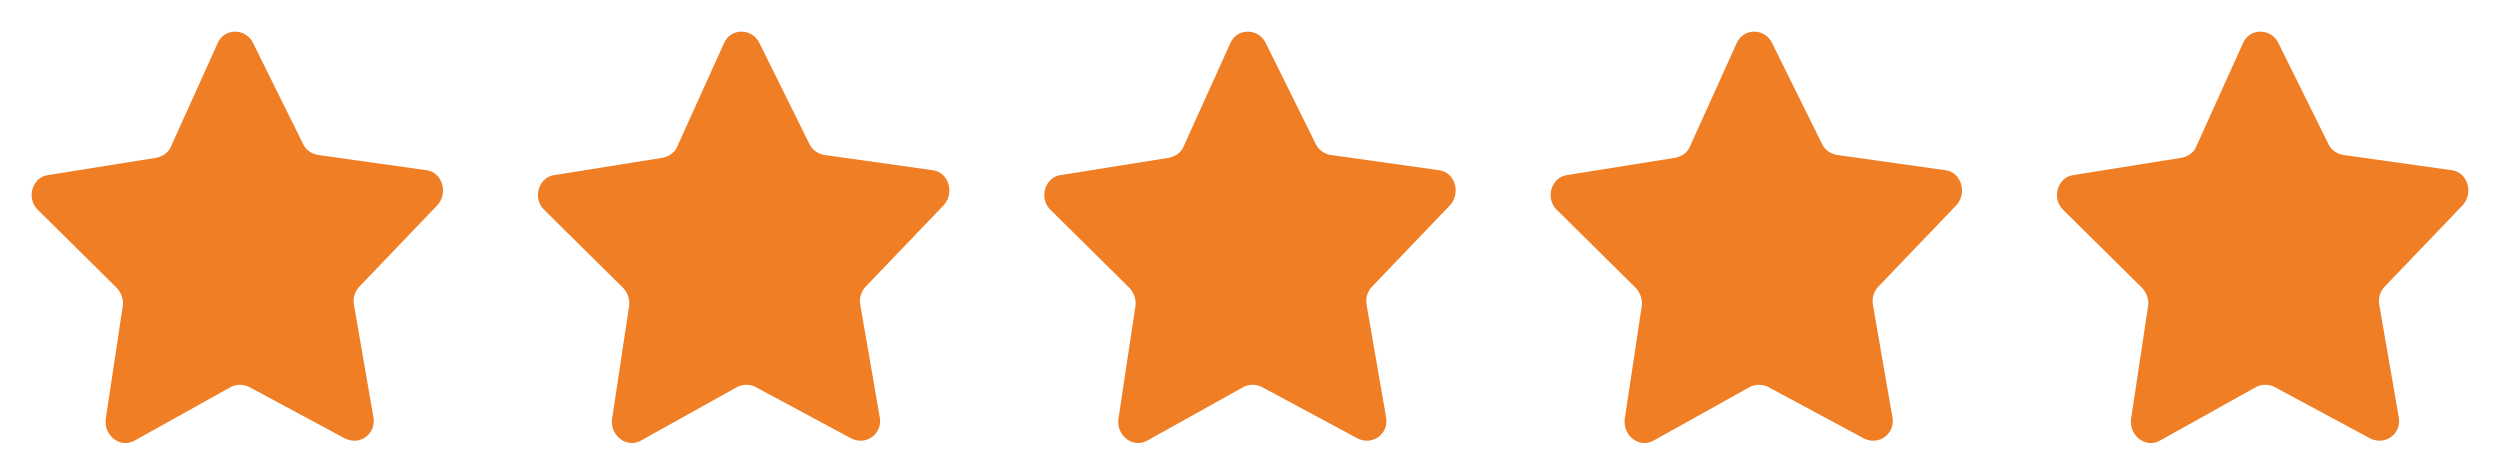
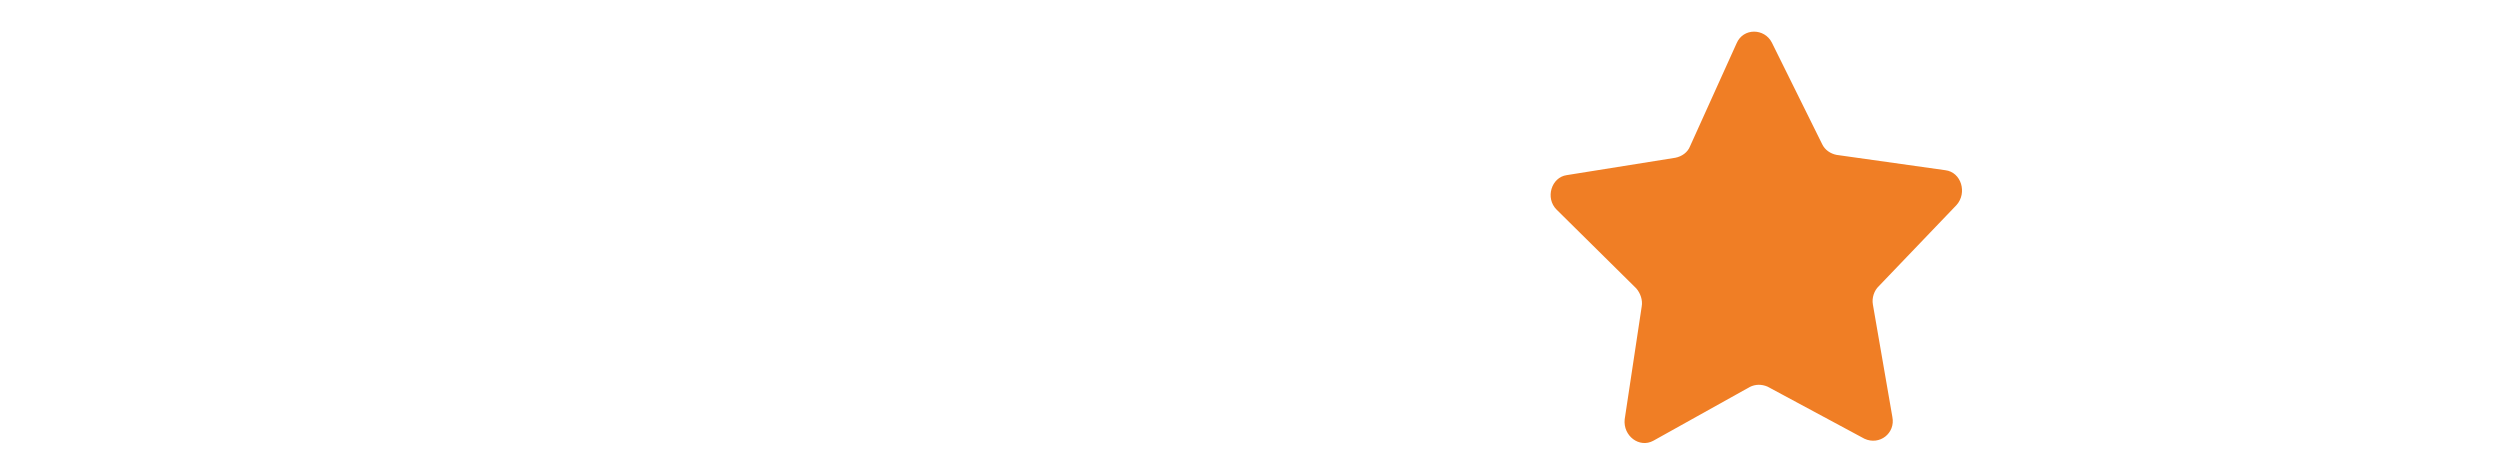
<svg xmlns="http://www.w3.org/2000/svg" width="158" height="30" viewBox="0 0 158 30" fill="none">
-   <path d="M149.836 27.729L143.704 24.433C143.336 24.276 142.939 24.279 142.589 24.456L136.492 27.854C135.61 28.338 134.566 27.55 134.68 26.499L135.756 19.368C135.829 18.97 135.673 18.525 135.411 18.225L130.381 13.251C129.642 12.525 130.044 11.202 131.02 11.068L137.883 9.97C138.295 9.888 138.659 9.631 138.809 9.248L141.752 2.739C142.172 1.75 143.516 1.773 143.981 2.692L147.16 9.11C147.331 9.475 147.684 9.711 148.066 9.788L154.944 10.757C155.953 10.877 156.345 12.194 155.648 12.963L150.74 18.086C150.452 18.358 150.288 18.82 150.367 19.249L151.597 26.349C151.803 27.381 150.786 28.168 149.836 27.729Z" fill="#F07E25" />
  <path d="M117.836 27.729L111.704 24.433C111.336 24.276 110.939 24.279 110.589 24.456L104.492 27.854C103.61 28.338 102.566 27.55 102.68 26.499L103.756 19.368C103.829 18.97 103.673 18.525 103.411 18.225L98.38 13.251C97.642 12.525 98.044 11.202 99.02 11.068L105.883 9.97C106.295 9.888 106.659 9.631 106.809 9.248L109.752 2.739C110.172 1.75 111.516 1.773 111.981 2.692L115.16 9.11C115.331 9.475 115.684 9.711 116.066 9.788L122.944 10.757C123.953 10.877 124.345 12.194 123.648 12.963L118.74 18.086C118.452 18.358 118.288 18.82 118.367 19.249L119.597 26.349C119.803 27.381 118.786 28.168 117.836 27.729Z" fill="#F07E25" />
-   <path d="M85.837 27.729L79.704 24.433C79.336 24.276 78.939 24.279 78.589 24.456L72.492 27.854C71.611 28.338 70.566 27.55 70.68 26.499L71.756 19.368C71.829 18.97 71.673 18.525 71.411 18.225L66.38 13.251C65.642 12.525 66.044 11.202 67.02 11.068L73.883 9.97C74.295 9.888 74.659 9.631 74.809 9.248L77.752 2.739C78.172 1.75 79.516 1.773 79.981 2.692L83.16 9.11C83.331 9.475 83.684 9.711 84.066 9.788L90.945 10.757C91.953 10.877 92.345 12.194 91.648 12.963L86.74 18.086C86.452 18.358 86.288 18.82 86.367 19.249L87.597 26.349C87.803 27.381 86.787 28.168 85.837 27.729Z" fill="#F07E25" />
-   <path d="M53.837 27.729L47.704 24.433C47.336 24.276 46.939 24.279 46.589 24.456L40.492 27.854C39.611 28.338 38.566 27.55 38.68 26.499L39.756 19.368C39.829 18.97 39.673 18.525 39.411 18.225L34.38 13.251C33.642 12.525 34.044 11.202 35.02 11.068L41.883 9.97C42.295 9.888 42.659 9.631 42.809 9.248L45.752 2.739C46.172 1.75 47.516 1.773 47.981 2.692L51.16 9.11C51.331 9.475 51.684 9.711 52.066 9.788L58.944 10.757C59.953 10.877 60.345 12.194 59.648 12.963L54.74 18.086C54.452 18.358 54.288 18.82 54.367 19.249L55.597 26.349C55.803 27.381 54.786 28.168 53.837 27.729Z" fill="#F07E25" />
-   <path d="M21.837 27.729L15.704 24.433C15.336 24.276 14.939 24.279 14.589 24.456L8.492 27.854C7.61 28.338 6.566 27.55 6.68 26.499L7.756 19.368C7.829 18.97 7.673 18.525 7.411 18.225L2.381 13.251C1.642 12.525 2.044 11.202 3.02 11.068L9.883 9.97C10.295 9.888 10.659 9.631 10.809 9.248L13.752 2.739C14.172 1.75 15.516 1.773 15.981 2.692L19.16 9.11C19.331 9.475 19.684 9.711 20.066 9.788L26.945 10.757C27.953 10.877 28.345 12.194 27.648 12.963L22.74 18.086C22.452 18.358 22.288 18.82 22.367 19.249L23.597 26.349C23.803 27.381 22.787 28.168 21.837 27.729Z" fill="#F07E25" />
</svg>